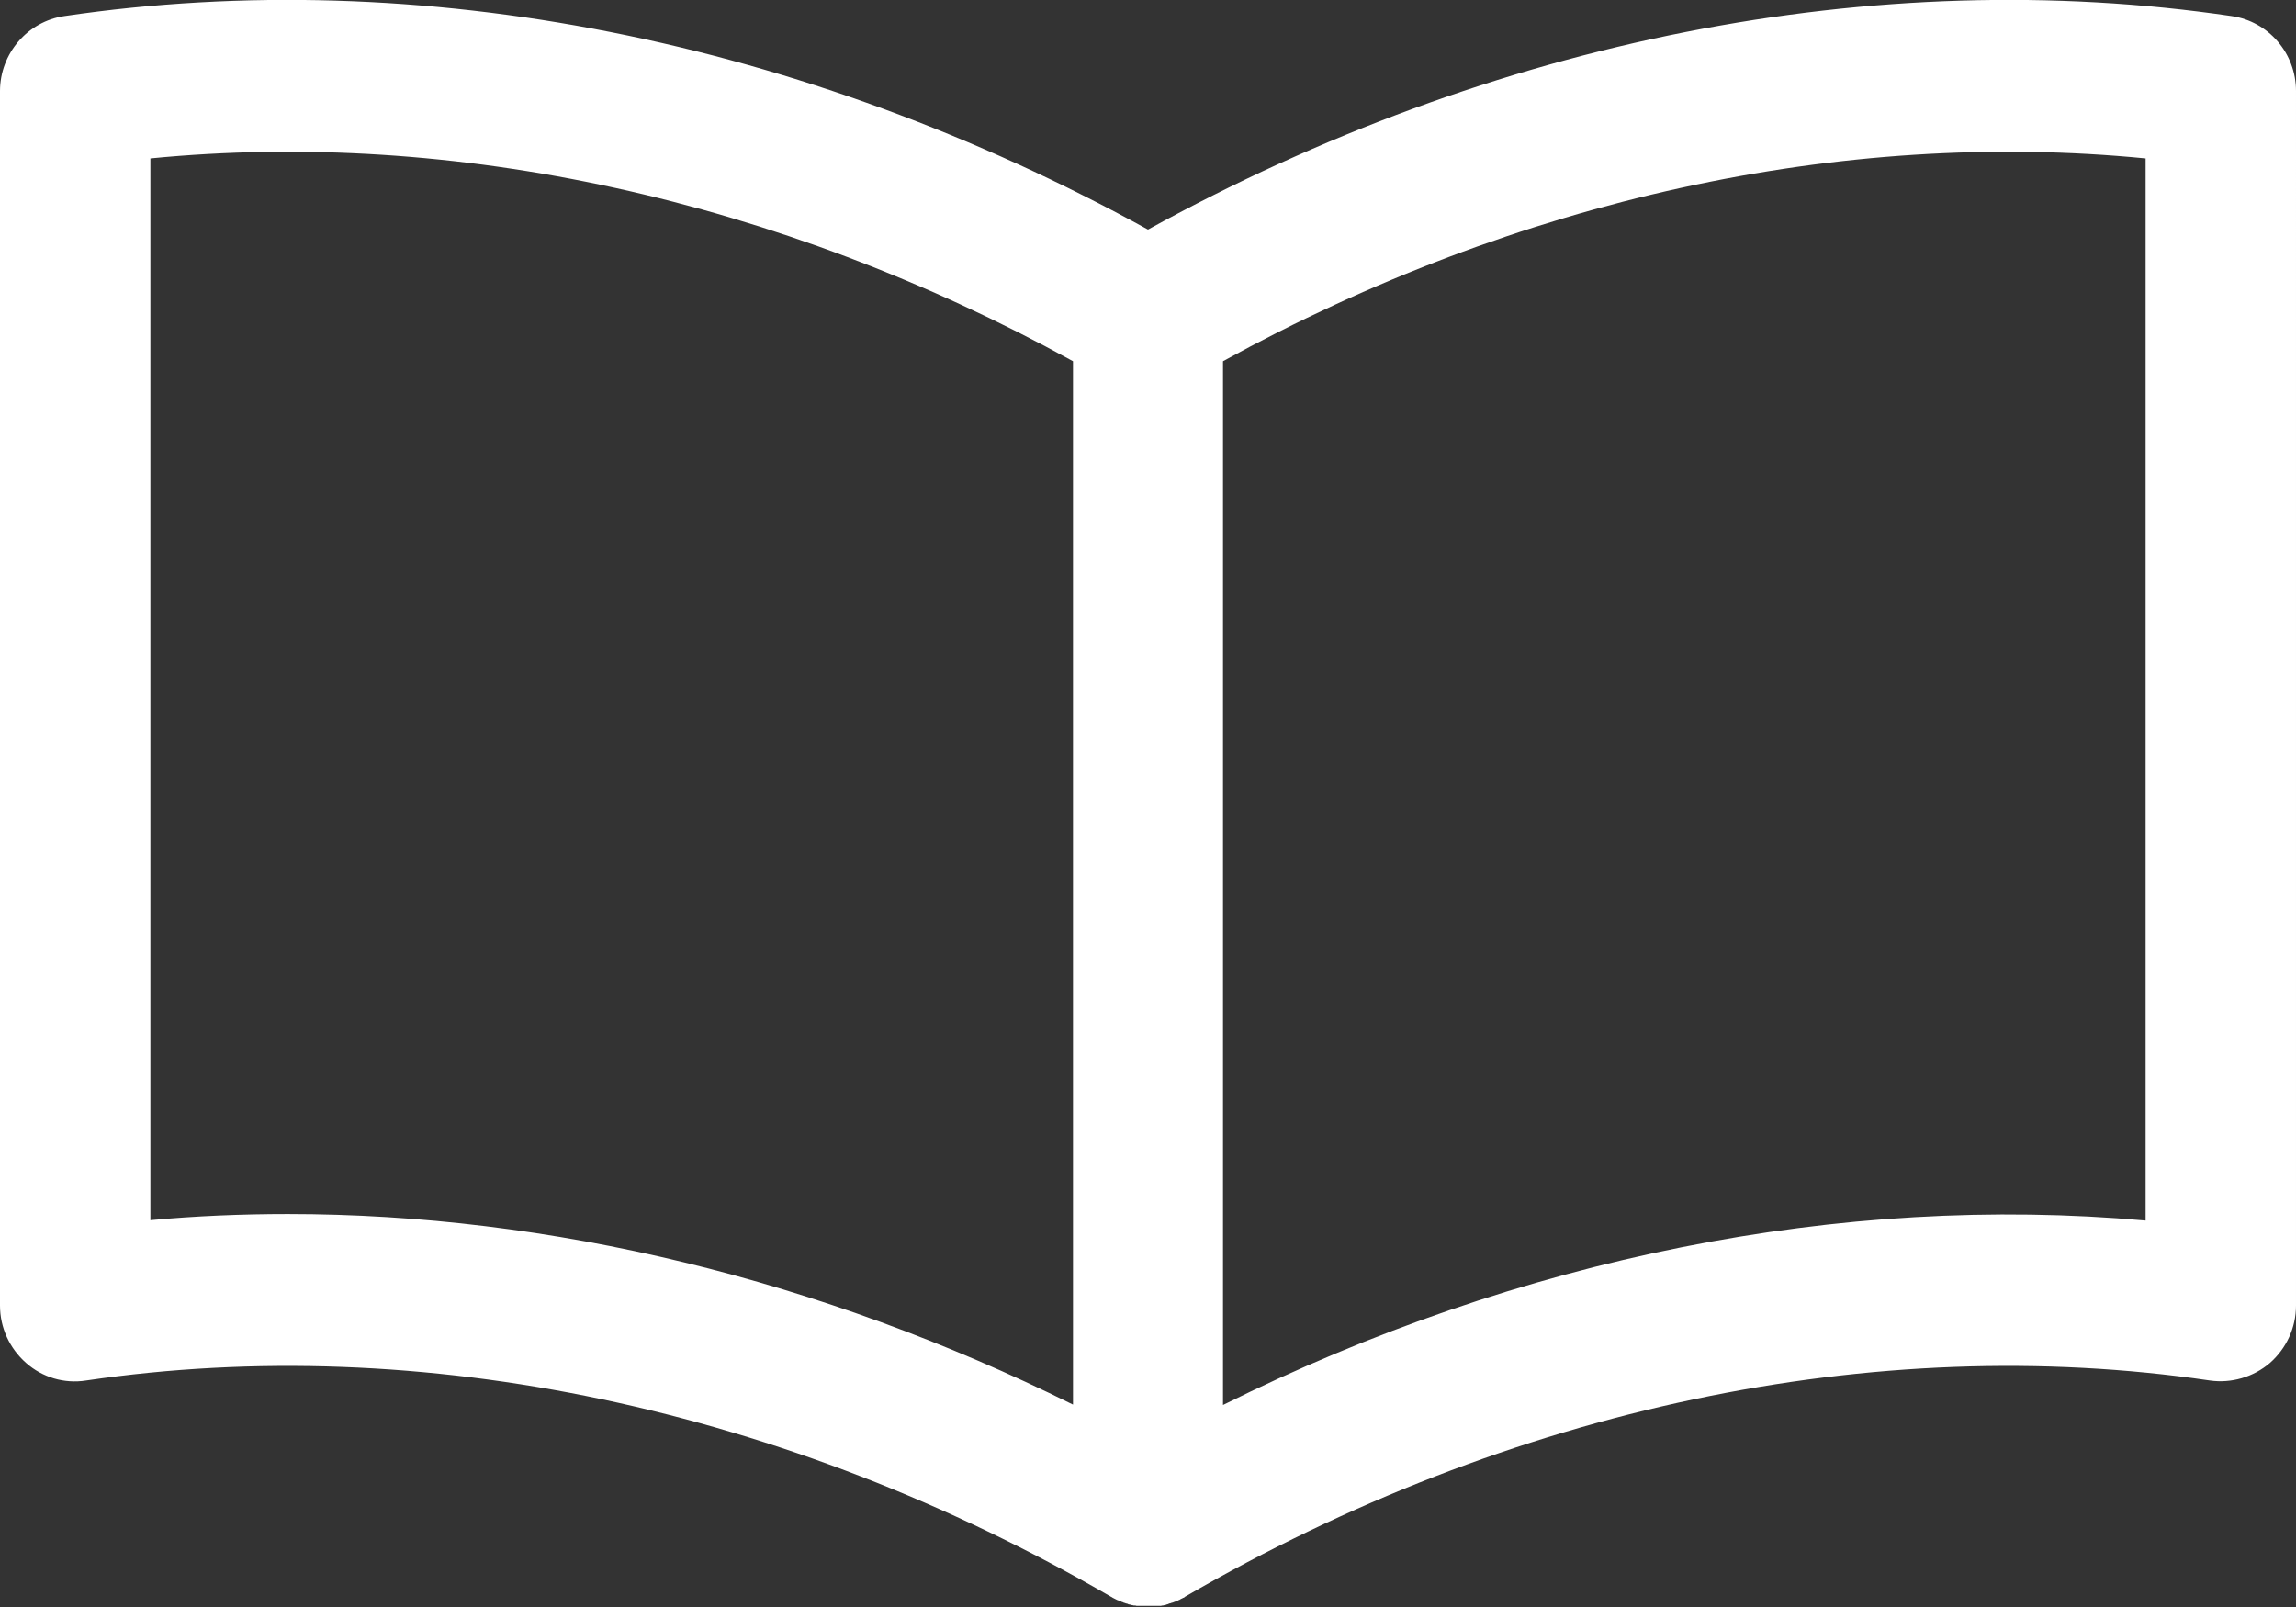
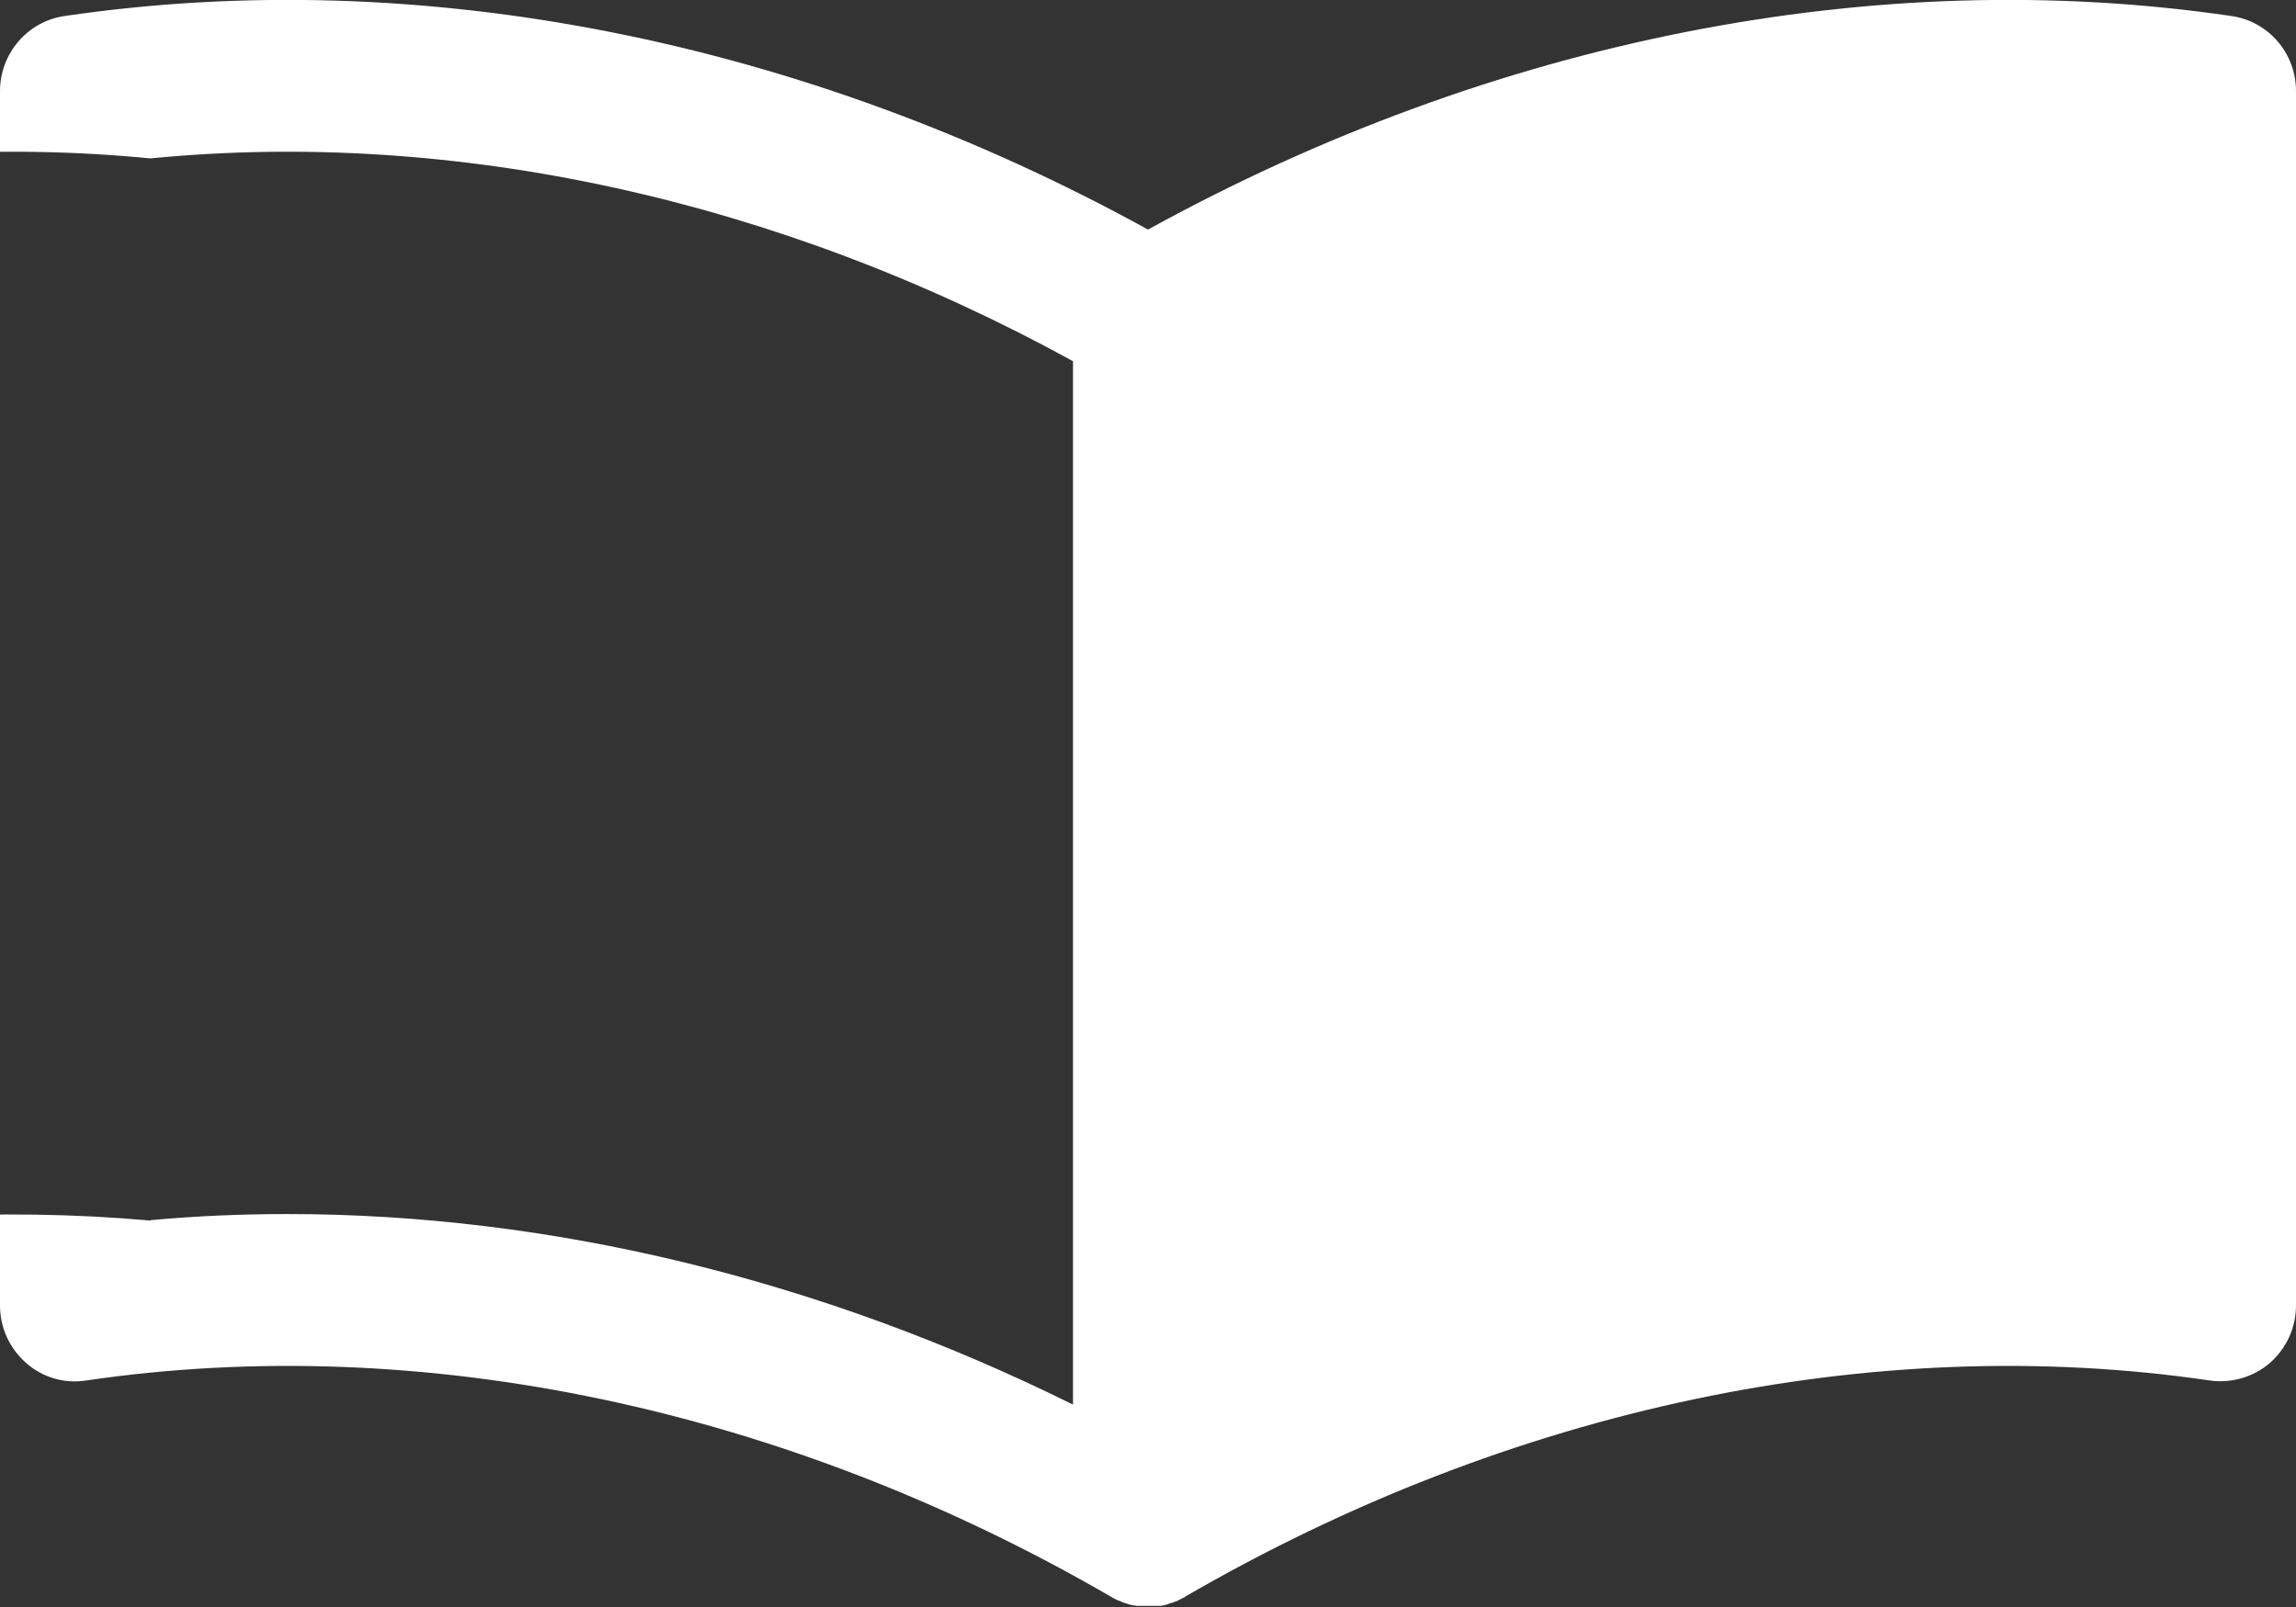
<svg xmlns="http://www.w3.org/2000/svg" id="_レイヤー_2" data-name="レイヤー 2" viewBox="0 0 60 42">
  <rect x="0" y="0" width="60" height="42" fill="#333333" stroke="none" />
  <defs>
    <style>
      .cls-1 {
        fill: #fff;
      }
    </style>
  </defs>
  <g id="_レイヤー_1-2" data-name="レイヤー 1">
-     <path class="cls-1" d="M58.32.42c-9.3-1.37-19.31.62-28.32,5.58C20.99,1.04,10.98-.95,1.68.42c-.96.14-1.68.98-1.68,1.96v31.74c0,.58.25,1.12.68,1.5.43.38,1,.55,1.57.46,8.77-1.29,18.28.72,26.78,5.65.02.01.04.02.05.03.02.01.04.02.06.03.02.01.04.02.06.03.02,0,.04.02.05.02.02,0,.05.02.07.03.02,0,.03.01.05.02.02,0,.05.02.07.02.02,0,.03.01.05.02.03,0,.05.01.08.02.02,0,.03,0,.05.01.03,0,.06,0,.08.01.01,0,.03,0,.04,0,.03,0,.06,0,.09,0,.01,0,.03,0,.04,0,.04,0,.08,0,.13,0s.08,0,.13,0c.01,0,.03,0,.04,0,.03,0,.06,0,.09,0,.01,0,.03,0,.04,0,.03,0,.05,0,.08-.01.02,0,.03,0,.05-.01.02,0,.05-.01.07-.02.02,0,.04-.01.05-.02.02,0,.05-.01.07-.02.02,0,.04-.01.06-.02.02,0,.04-.02.06-.02.02,0,.04-.02.06-.03.02,0,.04-.02.06-.03.02-.01.04-.02.06-.03.02,0,.04-.02.05-.03,8.5-4.93,18.01-6.94,26.78-5.65.56.08,1.14-.09,1.57-.46.43-.38.68-.92.68-1.5V2.38c0-.99-.72-1.82-1.68-1.96ZM3.93,31.9V4.14c7.95-.78,16.41,1.07,24.11,5.3v27.27c-6.6-3.27-13.65-4.98-20.52-4.98-1.2,0-2.4.05-3.59.16ZM56.07,31.9c-7.97-.71-16.36.97-24.11,4.82V9.44c7.7-4.23,16.16-6.08,24.11-5.3v27.75Z" />
+     <path class="cls-1" d="M58.32.42c-9.3-1.37-19.31.62-28.32,5.58C20.99,1.04,10.98-.95,1.68.42c-.96.14-1.68.98-1.68,1.96v31.74c0,.58.25,1.12.68,1.5.43.38,1,.55,1.57.46,8.77-1.29,18.28.72,26.78,5.65.02.01.04.02.05.03.02.01.04.02.06.03.02.01.04.02.06.03.02,0,.04.02.05.02.02,0,.05.02.07.03.02,0,.03.01.05.02.02,0,.05.02.07.02.02,0,.03.01.05.02.03,0,.05.01.08.02.02,0,.03,0,.05.01.03,0,.06,0,.08.01.01,0,.03,0,.04,0,.03,0,.06,0,.09,0,.01,0,.03,0,.04,0,.04,0,.08,0,.13,0s.08,0,.13,0c.01,0,.03,0,.04,0,.03,0,.06,0,.09,0,.01,0,.03,0,.04,0,.03,0,.05,0,.08-.01.02,0,.03,0,.05-.01.02,0,.05-.01.07-.02.02,0,.04-.01.05-.02.02,0,.05-.01.07-.02.02,0,.04-.01.06-.02.02,0,.04-.02.06-.02.02,0,.04-.02.06-.03.02,0,.04-.02.06-.03.02-.01.04-.02.06-.03.02,0,.04-.02.05-.03,8.5-4.93,18.01-6.94,26.78-5.65.56.08,1.14-.09,1.57-.46.43-.38.68-.92.68-1.5V2.38c0-.99-.72-1.82-1.68-1.96ZM3.93,31.9V4.14c7.95-.78,16.41,1.07,24.11,5.3v27.27c-6.6-3.27-13.65-4.98-20.52-4.98-1.2,0-2.4.05-3.59.16Zc-7.97-.71-16.36.97-24.11,4.82V9.44c7.7-4.23,16.16-6.08,24.11-5.3v27.75Z" />
  </g>
</svg>